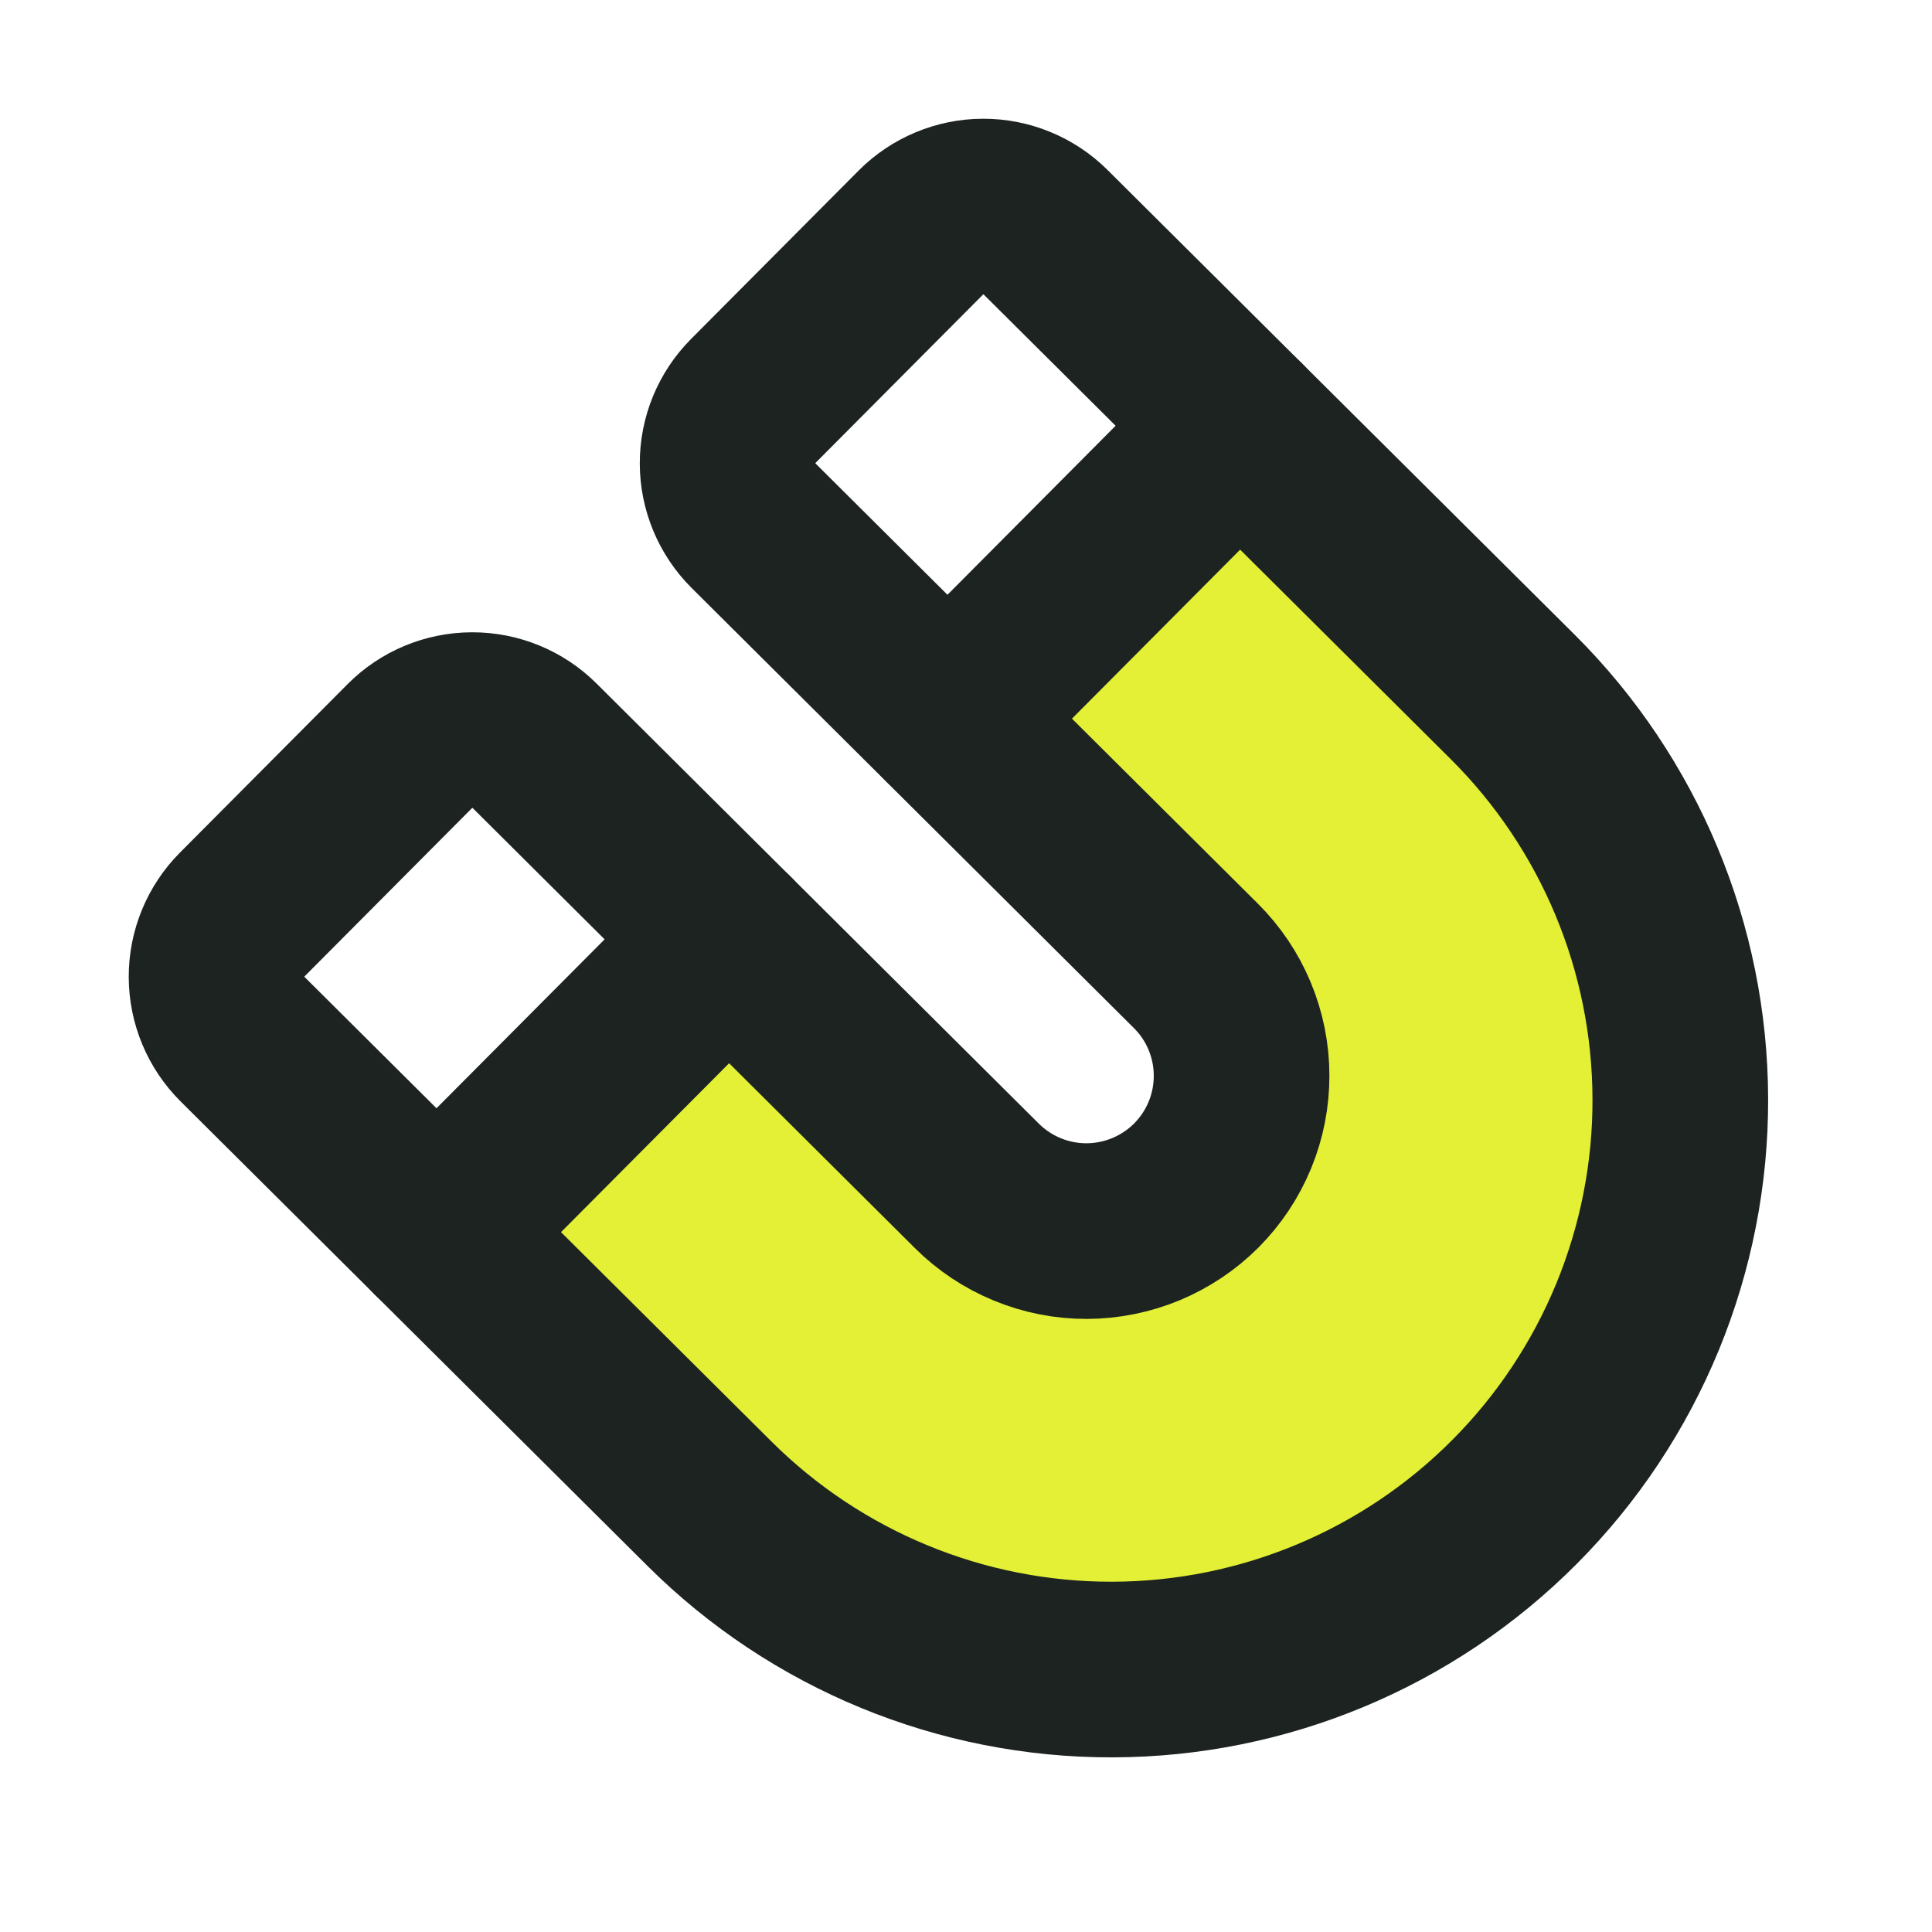
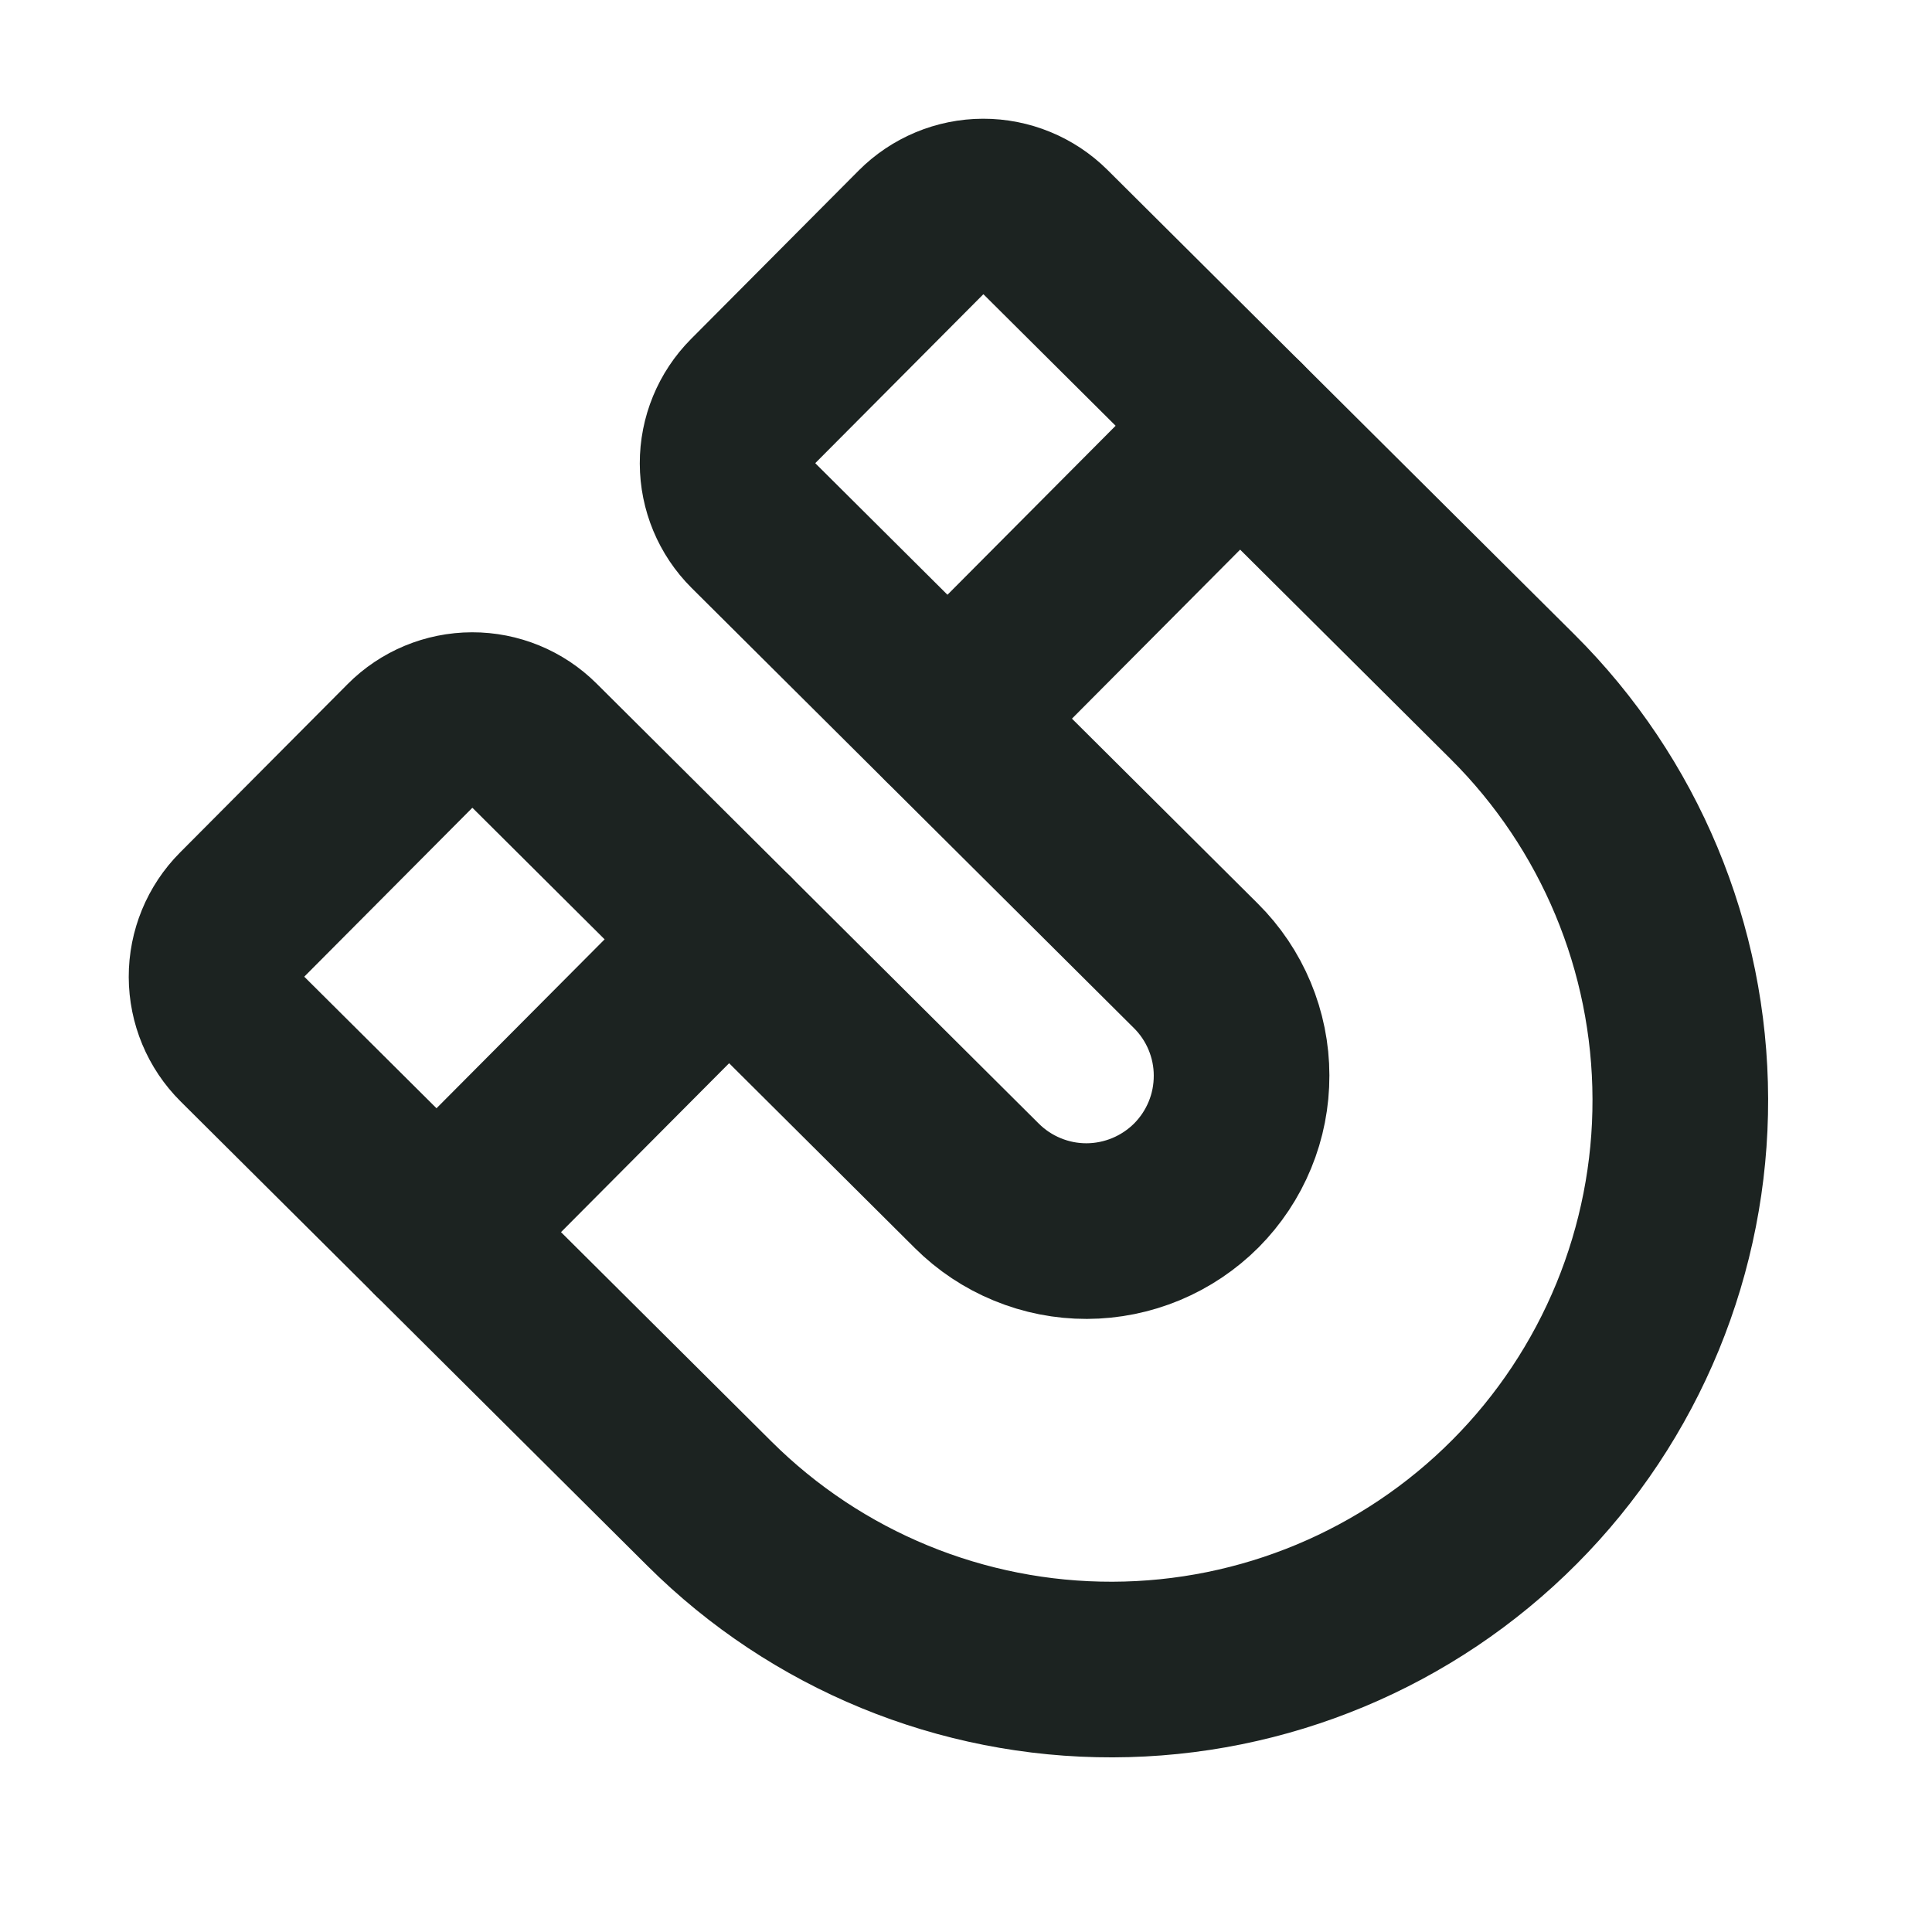
<svg xmlns="http://www.w3.org/2000/svg" width="33" height="33" viewBox="0 0 33 33" fill="none">
-   <path d="M21.277 7.372L16.289 12.384L20.424 16.489C20.671 16.735 20.867 17.027 21.002 17.348C21.136 17.669 21.205 18.014 21.206 18.362C21.207 18.71 21.139 19.055 21.006 19.378C20.874 19.7 20.679 19.992 20.434 20.239C20.188 20.486 19.896 20.682 19.575 20.816C19.253 20.95 18.909 21.02 18.561 21.02C18.212 21.021 17.867 20.954 17.546 20.821C17.223 20.689 16.931 20.494 16.684 20.248C16.684 20.248 14.338 17.924 12.549 16.143L7.561 21.156L12.12 25.68C13.948 27.498 16.423 28.517 19.002 28.51C21.581 28.503 24.051 27.473 25.87 25.645C26.77 24.739 27.484 23.666 27.969 22.485C28.455 21.304 28.703 20.039 28.7 18.762C28.693 16.184 27.663 13.713 25.834 11.895C25.834 11.895 23.318 9.402 21.277 7.372Z" fill="#E3F036" />
  <path d="M12.449 16.039L7.461 21.051" stroke="#1C2321" stroke-width="3" stroke-linecap="round" stroke-linejoin="round" />
  <path d="M17.859 3.966C17.576 3.685 17.192 3.527 16.793 3.528C16.394 3.529 16.011 3.689 15.729 3.972L12.866 6.849C12.585 7.132 12.427 7.515 12.428 7.915C12.429 8.314 12.588 8.697 12.871 8.979L20.426 16.497C20.673 16.742 20.869 17.034 21.003 17.355C21.137 17.677 21.207 18.021 21.207 18.369C21.208 18.718 21.141 19.063 21.008 19.385C20.876 19.707 20.681 20 20.436 20.247C20.19 20.493 19.898 20.689 19.577 20.823C19.255 20.957 18.911 21.027 18.562 21.028C18.214 21.029 17.869 20.961 17.547 20.828C17.225 20.696 16.932 20.501 16.686 20.256L9.131 12.738C8.848 12.456 8.464 12.299 8.065 12.3C7.665 12.301 7.282 12.46 7.001 12.743L4.138 15.62C3.856 15.903 3.698 16.287 3.699 16.686C3.7 17.086 3.86 17.469 4.143 17.75L12.121 25.687C13.949 27.506 16.425 28.524 19.004 28.517C21.582 28.511 24.053 27.48 25.871 25.652C26.772 24.747 27.485 23.673 27.971 22.492C28.456 21.311 28.705 20.046 28.701 18.77C28.695 16.191 27.664 13.721 25.836 11.902L17.859 3.966Z" stroke="#1C2321" stroke-width="3" stroke-linecap="round" stroke-linejoin="round" />
  <path d="M21.177 7.267L16.19 12.279" stroke="#1C2321" stroke-width="3" stroke-linecap="round" stroke-linejoin="round" />
</svg>